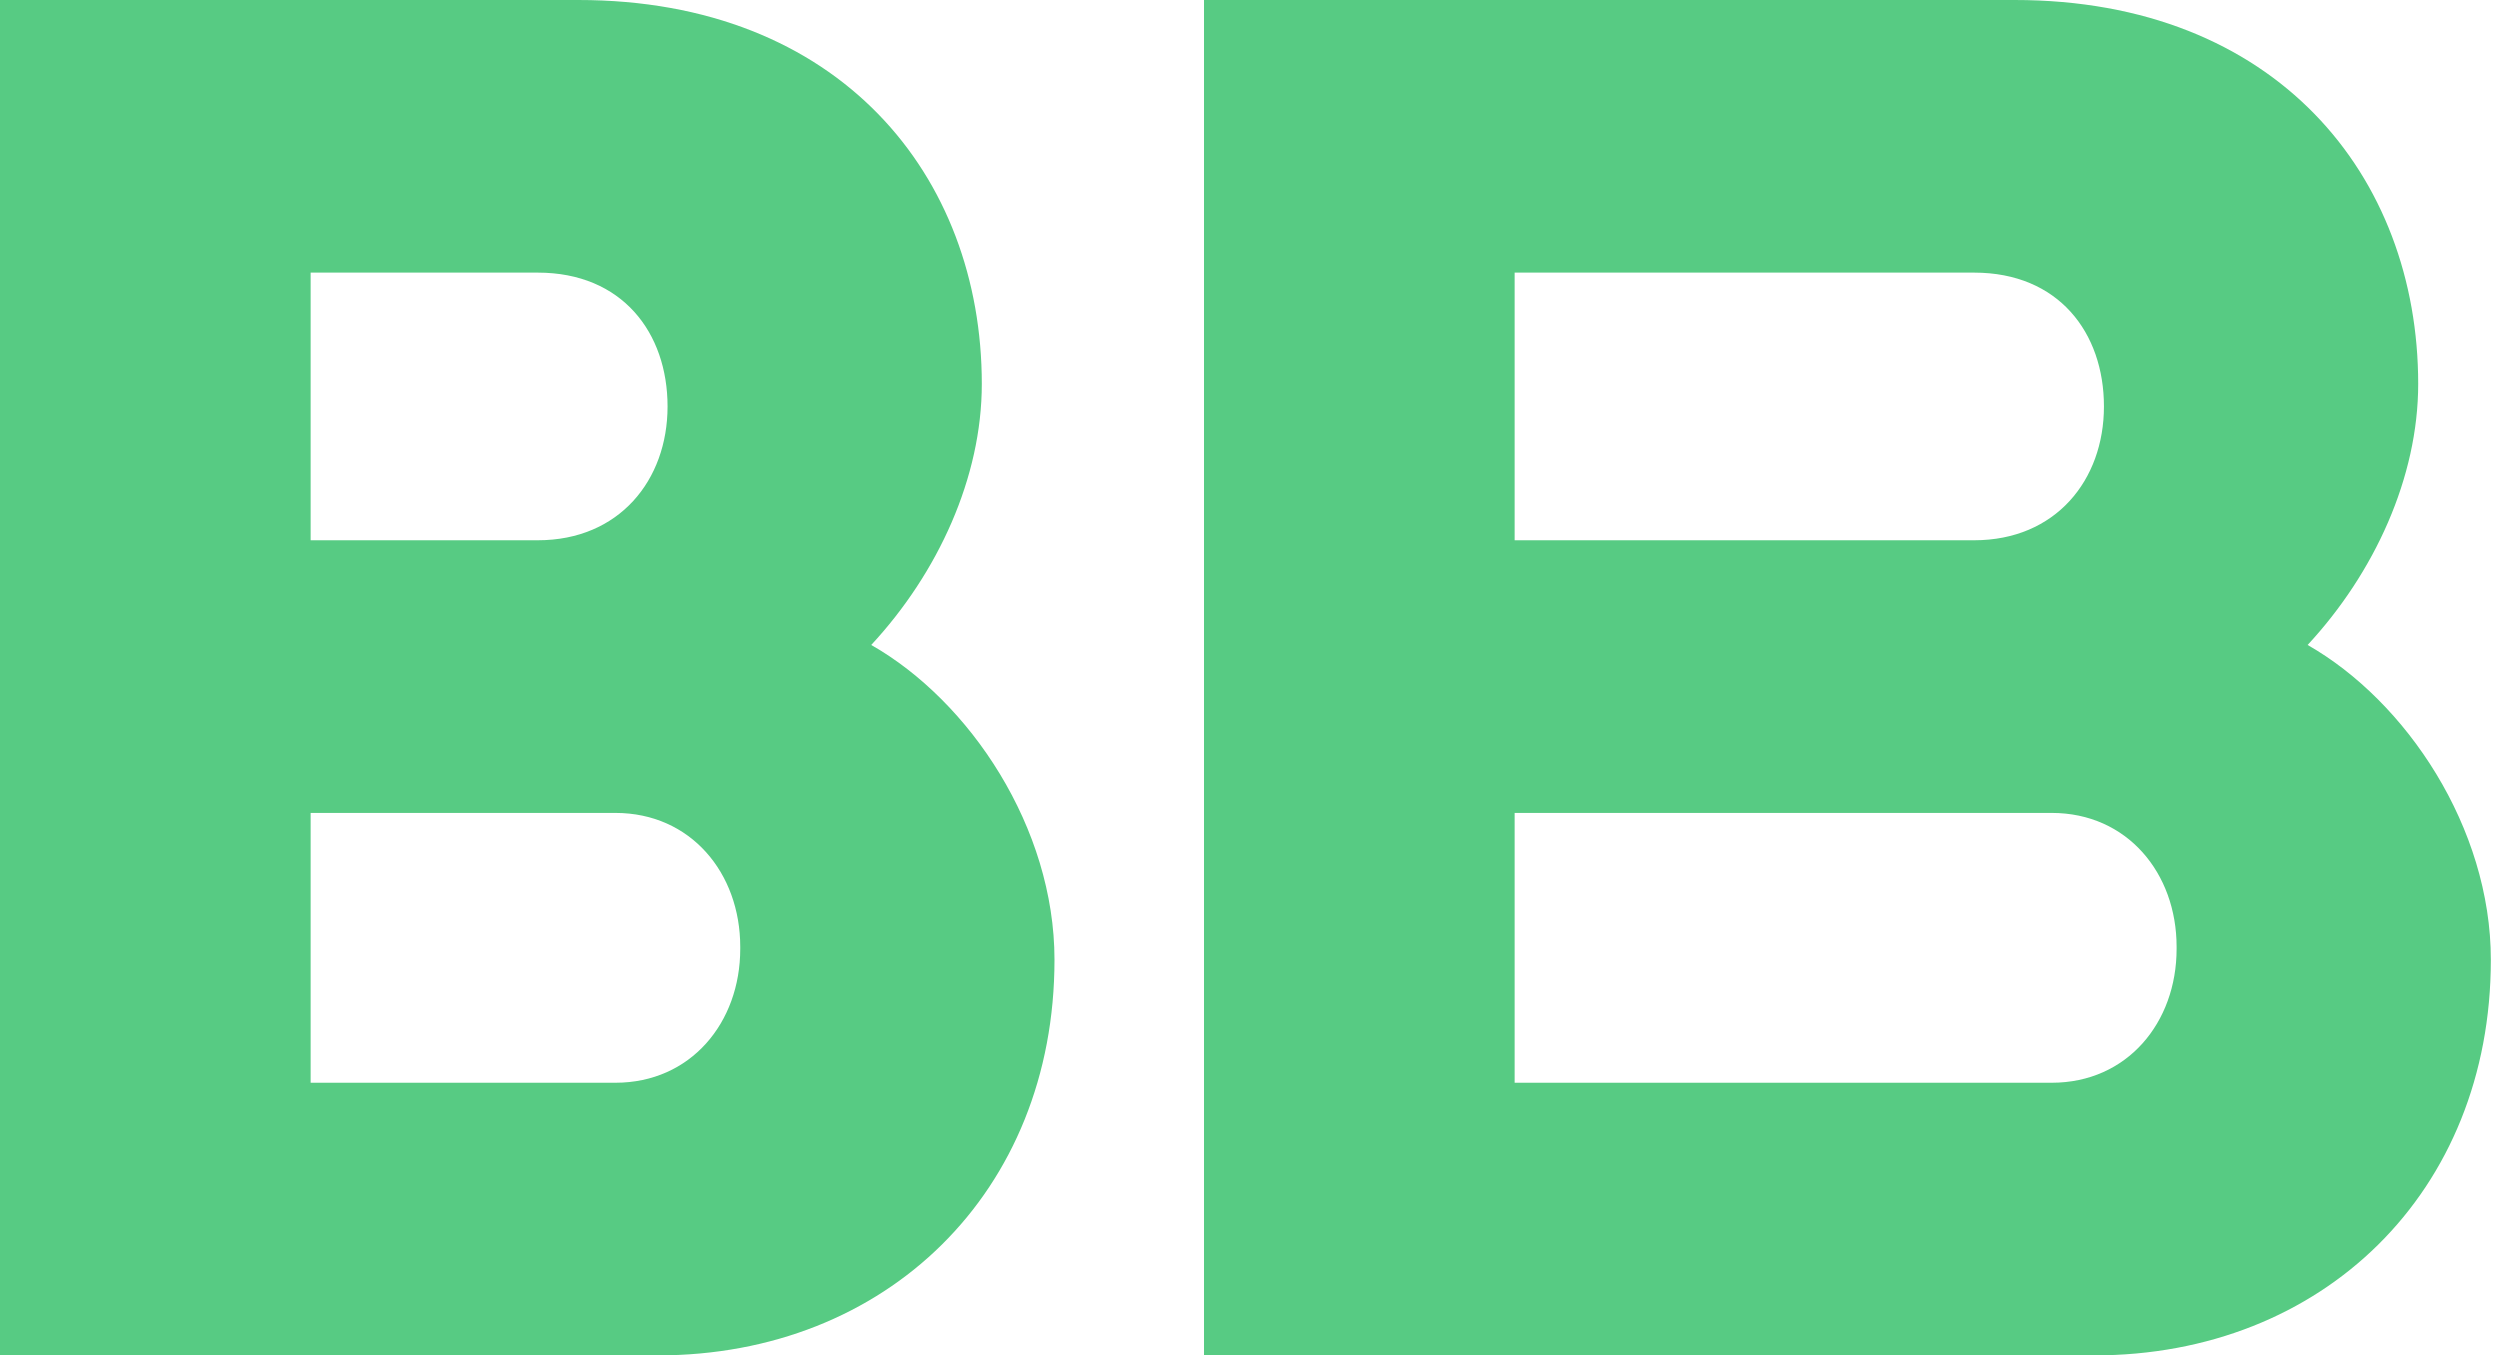
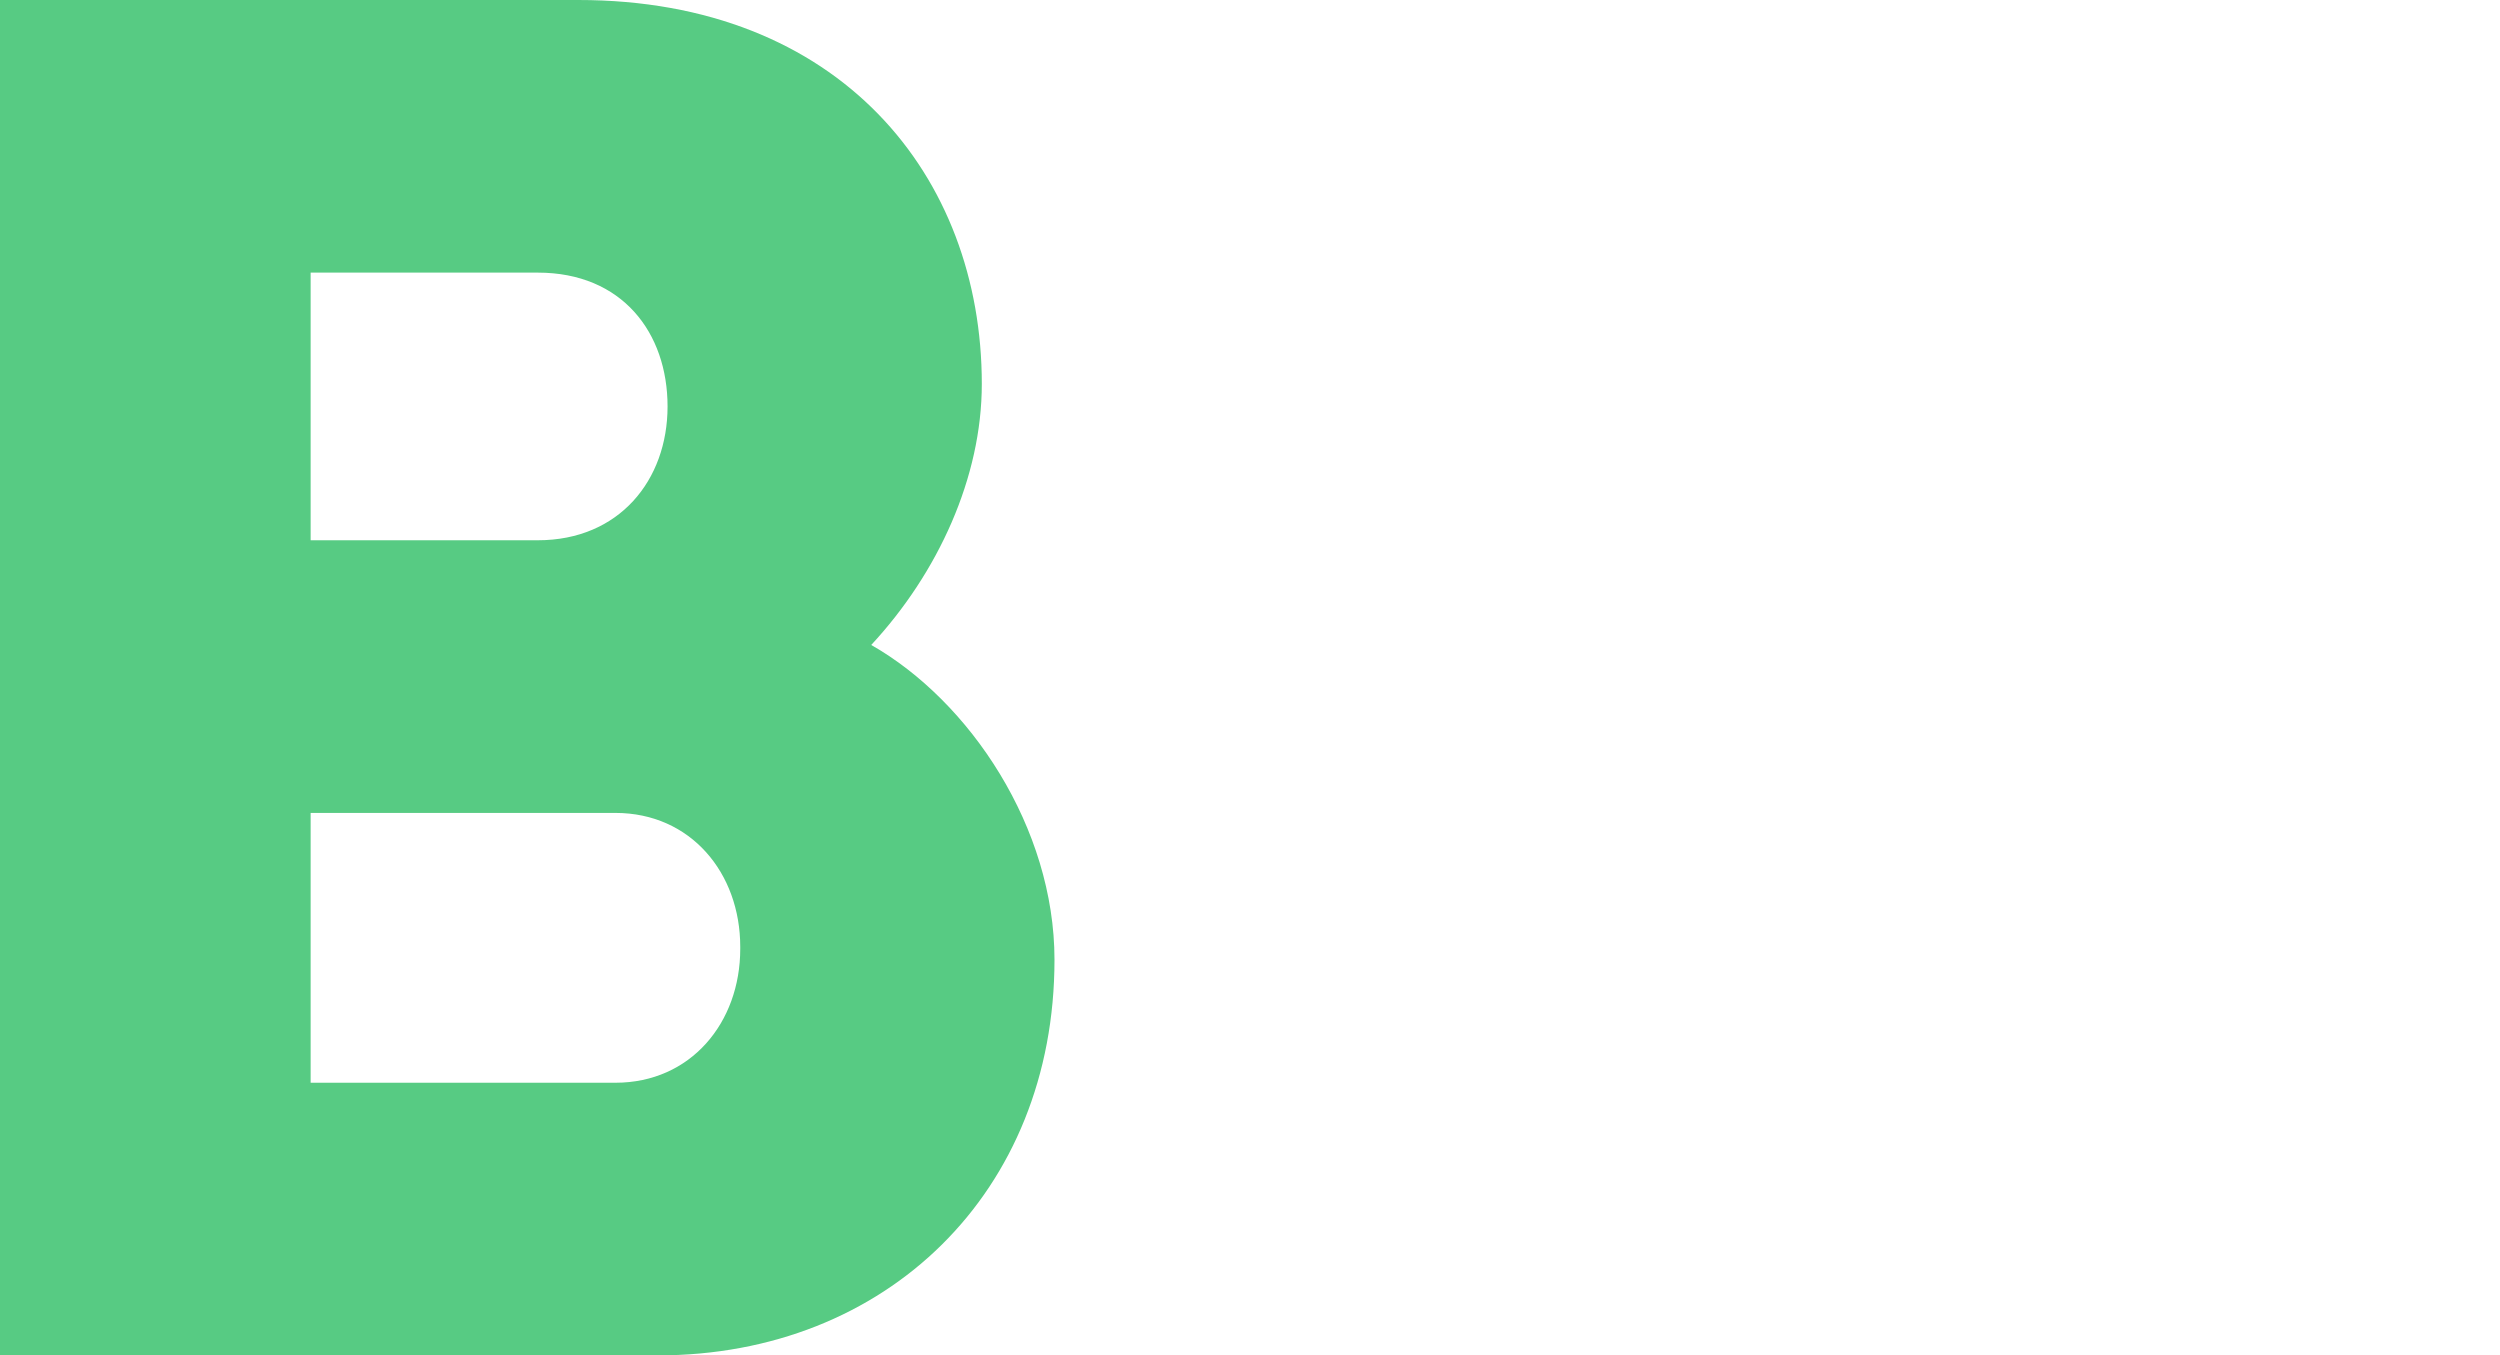
<svg xmlns="http://www.w3.org/2000/svg" width="83" height="45" viewBox="0 0 83 45" fill="none">
-   <path d="M69.523 44.999H39.973V0H66.883C75.569 0 80.284 5.838 80.284 12.747C80.284 15.847 78.835 19.016 76.613 21.413C79.888 23.278 82.696 27.481 82.696 31.864C82.696 39.572 77.116 44.999 69.523 44.999ZM50.286 35.947H68.119C70.618 35.947 72.263 33.954 72.263 31.504V31.432C72.263 28.983 70.618 26.989 68.119 26.989H50.286V35.947ZM50.286 17.937H65.542C68.243 17.937 69.851 15.944 69.851 13.494C69.851 11.045 68.343 9.051 65.542 9.051H50.286V17.937Z" fill="#57CB83" />
  <path d="M21.836 44.999H0V0H19.196C27.881 0 32.596 5.838 32.596 12.747C32.596 15.847 31.148 19.016 28.925 21.413C32.201 23.278 35.009 27.481 35.009 31.864C35.009 39.572 29.429 44.999 21.836 44.999ZM10.313 35.947H20.432C22.931 35.947 24.576 33.954 24.576 31.504V31.432C24.576 28.983 22.931 26.989 20.432 26.989H10.313V35.947ZM10.313 17.937H17.855C20.555 17.937 22.163 15.944 22.163 13.494C22.163 11.045 20.655 9.051 17.855 9.051H10.313V17.937Z" fill="#57CB83" />
</svg>